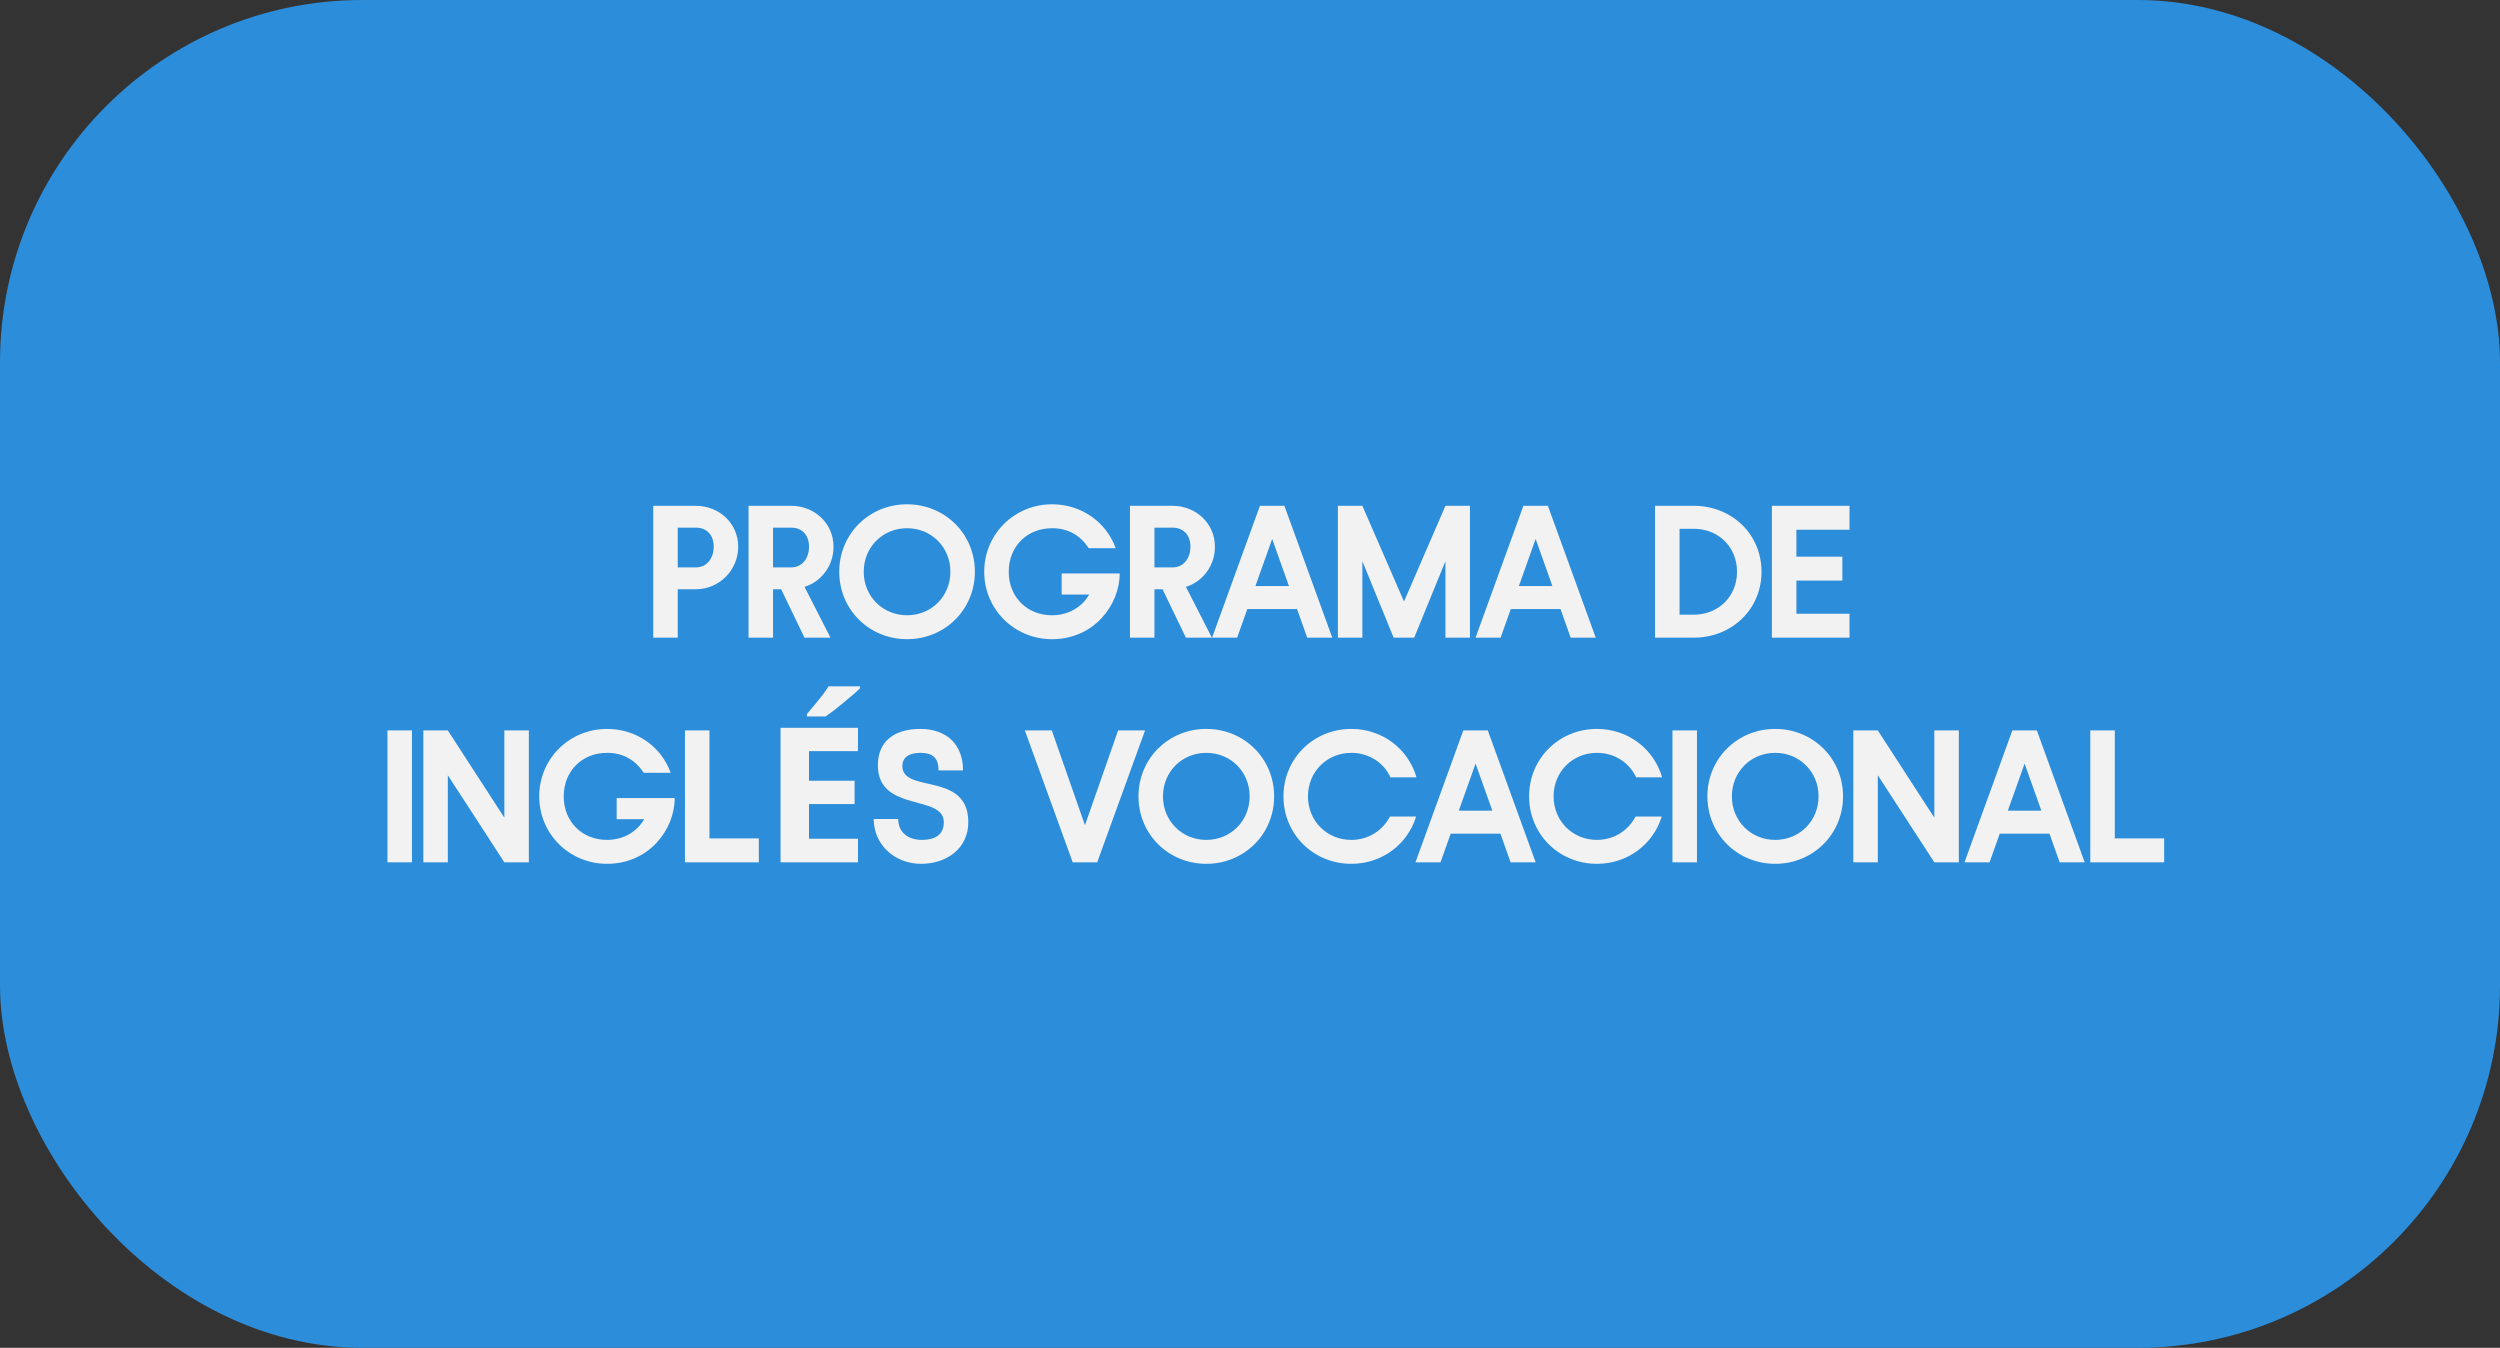
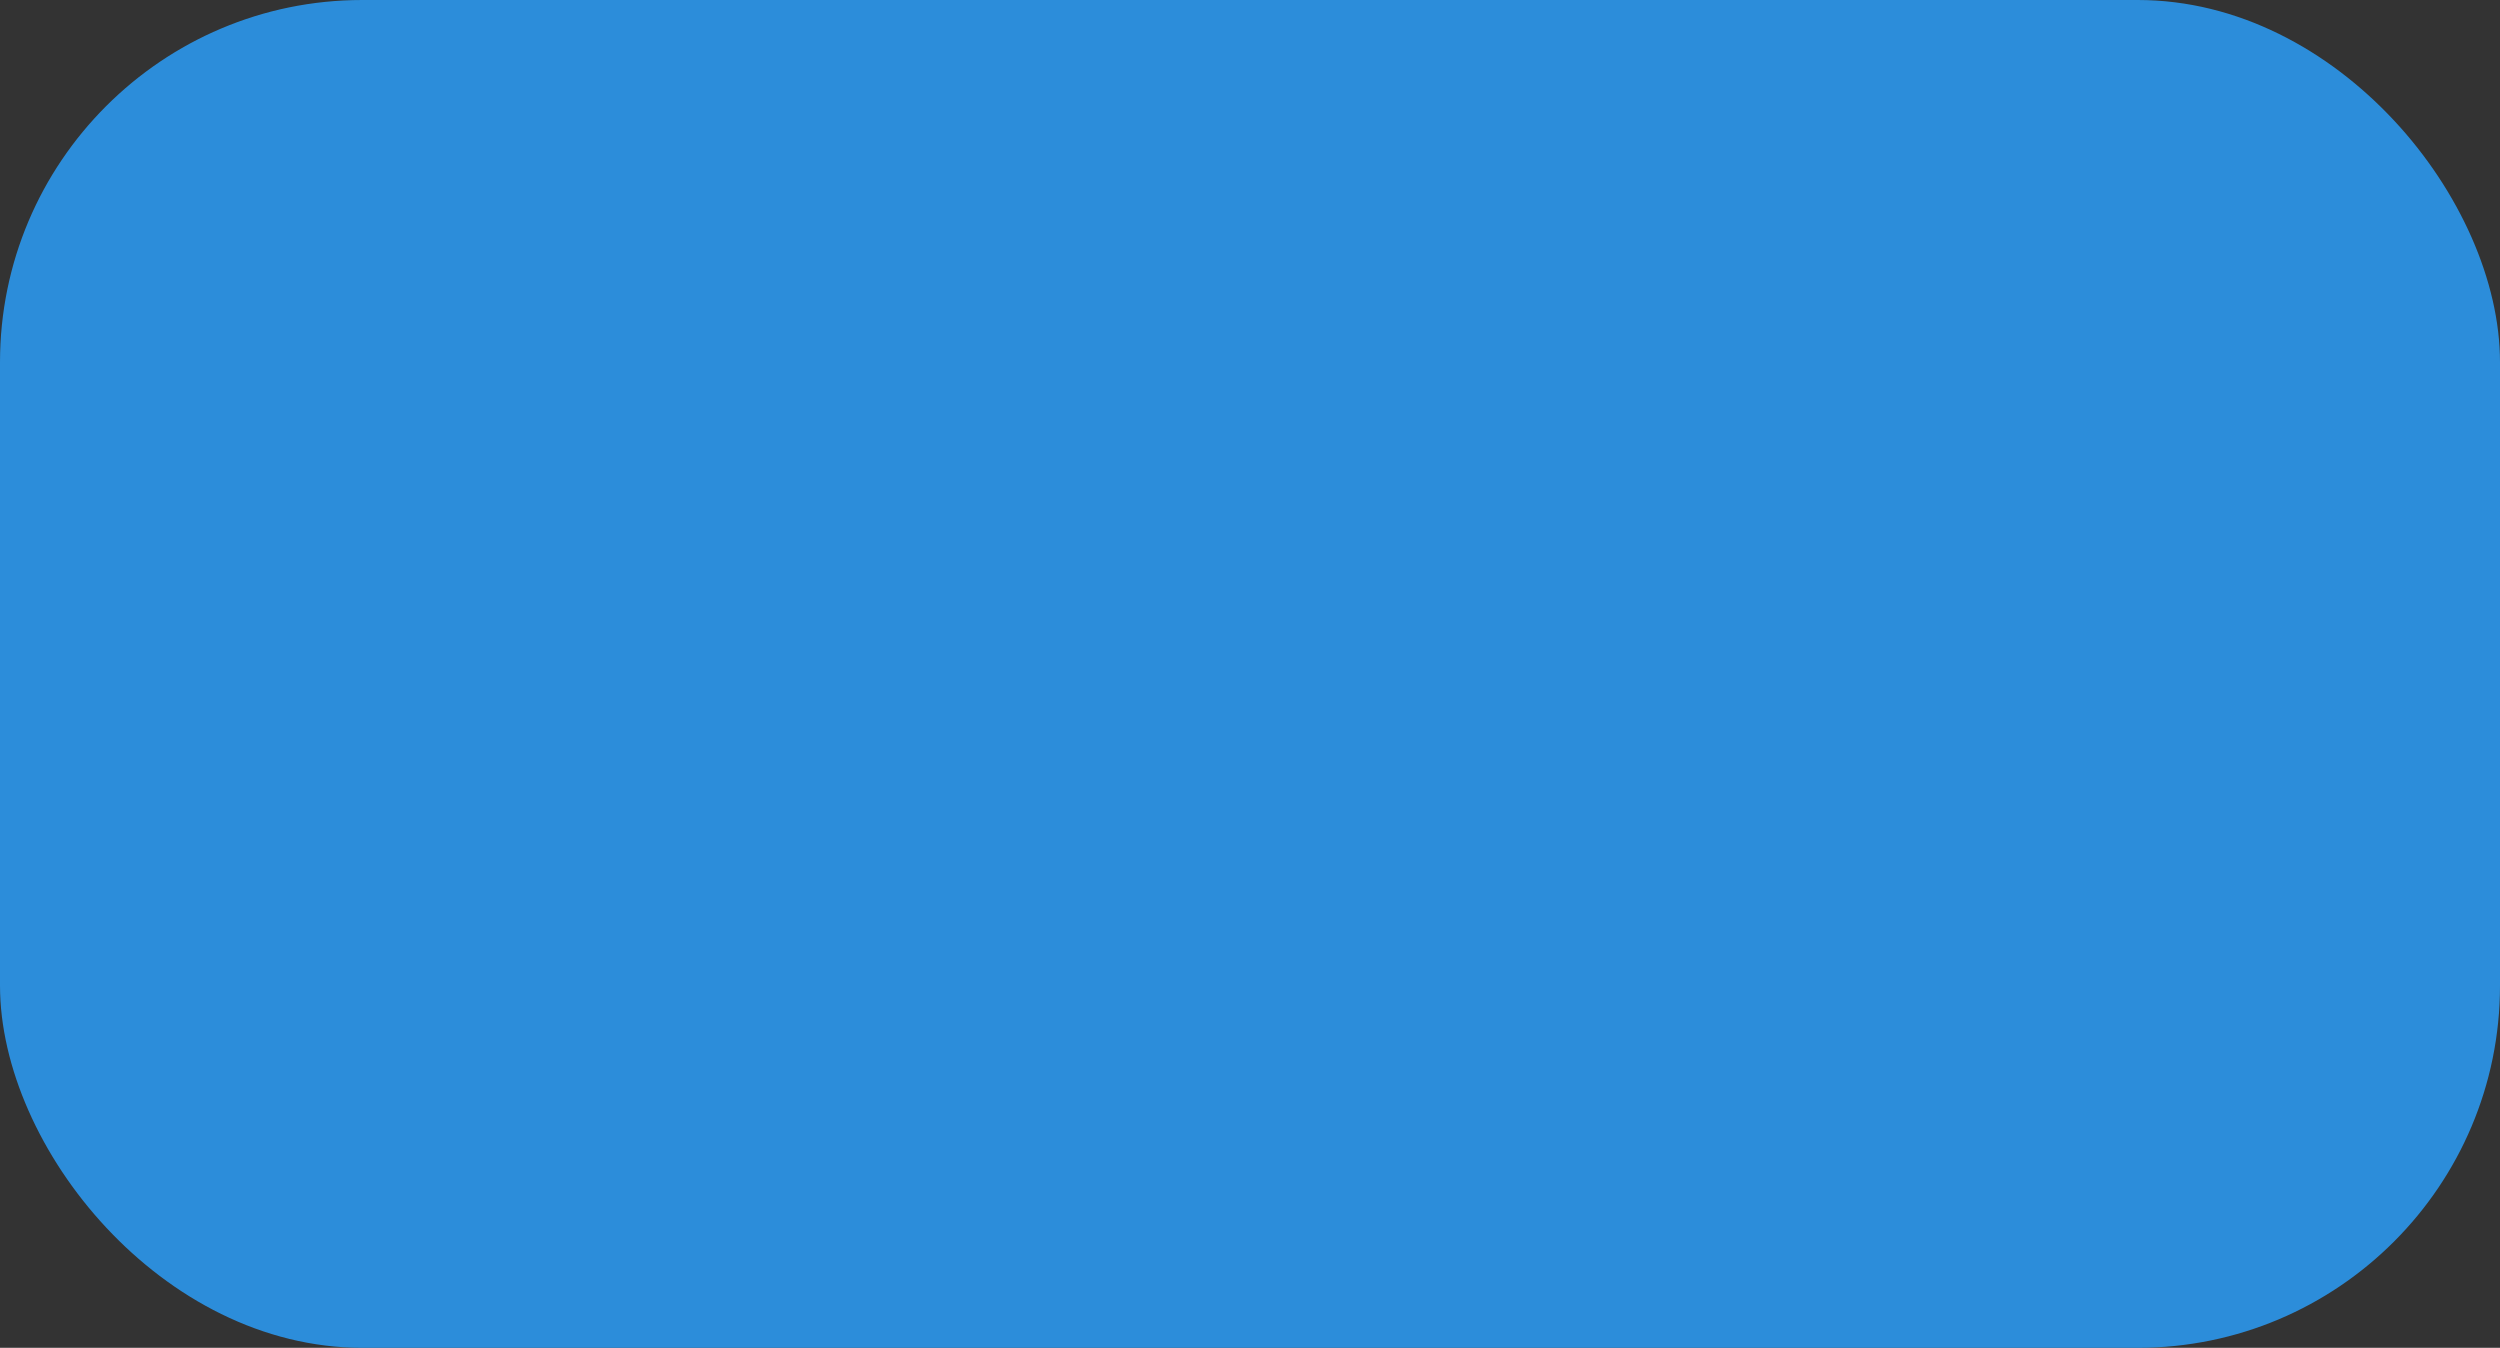
<svg xmlns="http://www.w3.org/2000/svg" fill="none" height="186" viewBox="0 0 345 186" width="345">
  <rect x="0" y="0" width="345" height="186" fill="#333333" stroke="none" />
  <rect fill="#2c8dda" height="186" rx="50" width="345" />
-   <path d="m90.147 88v-18.2h5.876c3.224 0 5.85 2.418 5.85 5.642 0 3.25-2.626 5.876-5.85 5.876h-2.496v6.682zm3.38-9.698h2.496c1.56 0 2.47-1.3 2.47-2.86s-.91-2.626-2.47-2.626h-2.496zm9.773 9.698v-18.2h5.876c3.224 0 5.85 2.418 5.85 5.642 0 3.094-2.21 5.044-4.004 5.538l3.588 7.02h-3.588l-3.224-6.682h-1.118v6.682zm3.38-9.698h2.496c1.56 0 2.47-1.3 2.47-2.86s-.91-2.626-2.47-2.626h-2.496zm18.494 9.906c-5.226 0-9.36-4.082-9.36-9.308s4.134-9.308 9.36-9.308 9.36 4.082 9.36 9.308-4.134 9.308-9.36 9.308zm0-3.302c3.38 0 5.98-2.626 5.98-6.006s-2.6-6.006-5.98-6.006-5.98 2.626-5.98 6.006 2.6 6.006 5.98 6.006zm29.342-5.772c0 4.368-3.562 9.074-9.334 9.074-5.174 0-9.36-4.082-9.36-9.308s4.186-9.308 9.36-9.308c4.082 0 7.488 2.47 8.788 6.058h-3.718c-1.196-1.794-2.86-2.756-5.07-2.756-3.458 0-5.98 2.522-5.98 6.006s2.522 6.006 5.98 6.006c2.262 0 4.16-1.144 5.122-2.86h-3.796v-2.912zm1.418 8.866v-18.2h5.876c3.224 0 5.85 2.418 5.85 5.642 0 3.094-2.21 5.044-4.004 5.538l3.588 7.02h-3.588l-3.224-6.682h-1.118v6.682zm3.38-9.698h2.496c1.56 0 2.47-1.3 2.47-2.86s-.91-2.626-2.47-2.626h-2.496zm21.082 9.698-1.404-3.952h-6.864l-1.404 3.952h-3.458l6.604-18.2h3.38l6.604 18.2zm-7.15-7.124h4.628l-2.314-6.5zm26.226-11.076h3.38v18.2h-3.38v-10.556l-4.316 10.556h-2.834l-4.316-10.556v10.556h-3.38v-18.2h3.38l5.746 13.208zm17.283 18.2-1.404-3.952h-6.864l-1.404 3.952h-3.458l6.604-18.2h3.38l6.604 18.2zm-7.15-7.124h4.628l-2.314-6.5zm24.124-11.076c5.226 0 9.36 3.874 9.36 9.1s-4.134 9.1-9.36 9.1h-5.33v-18.2zm0 15.028c3.432 0 5.98-2.522 5.98-5.928s-2.548-5.928-5.98-5.928h-1.95v11.856zm21.505-11.726h-7.332v3.718h6.344v3.302h-6.344v4.576h7.332v3.302h-10.712v-18.2h10.712zm-198.384 45.898h-3.38v-18.2h3.38zm12.751-18.2h3.38v18.2h-3.38l-7.8-12.012v12.012h-3.38v-18.2h3.38l7.8 12.038zm23.507 9.334c0 4.368-3.562 9.074-9.334 9.074-5.174 0-9.36-4.082-9.36-9.308s4.186-9.308 9.36-9.308c4.082 0 7.488 2.47 8.788 6.058h-3.718c-1.196-1.794-2.86-2.756-5.07-2.756-3.458 0-5.98 2.522-5.98 6.006s2.522 6.006 5.98 6.006c2.262 0 4.16-1.144 5.122-2.86h-3.796v-2.912zm4.798 5.564h6.812v3.302h-10.192v-18.2h3.38zm20.495 3.302h-10.686v-18.564h10.686v3.224h-6.76v4.082h6.292v3.224h-6.292v4.784h6.76zm.286-24.024c-.243.243-.563.537-.962.884s-.832.711-1.3 1.092c-.451.381-.901.745-1.352 1.092-.433.329-.815.607-1.144.832h-2.574v-.338c.277-.329.598-.711.962-1.144.381-.451.754-.91 1.118-1.378.364-.485.667-.919.91-1.3h4.342zm14.939 18.486c0 3.588-2.938 5.746-6.526 5.746s-6.526-2.6-6.526-6.188h3.38c0 1.82 1.326 2.886 3.276 2.886 1.69 0 3.016-.624 3.016-2.444 0-3.9-9.1-1.3-9.1-7.852 0-3.328 2.288-5.018 5.876-5.018s5.876 2.132 5.876 5.72h-3.38c0-1.794-.884-2.418-2.496-2.418s-2.496.65-2.496 1.82c0 3.848 9.1.702 9.1 7.748zm24.392-12.662-6.604 18.2h-3.38l-6.604-18.2h3.718l4.576 13.078 4.576-13.078zm8.453 18.408c-5.226 0-9.36-4.082-9.36-9.308s4.134-9.308 9.36-9.308 9.36 4.082 9.36 9.308-4.134 9.308-9.36 9.308zm0-3.302c3.38 0 5.98-2.626 5.98-6.006s-2.6-6.006-5.98-6.006-5.98 2.626-5.98 6.006 2.6 6.006 5.98 6.006zm20.008 3.302c-5.226 0-9.36-4.082-9.36-9.308s4.134-9.308 9.36-9.308c4.316 0 7.878 2.782 8.996 6.682h-3.588c-.936-2.028-2.964-3.38-5.408-3.38-3.38 0-5.98 2.626-5.98 6.006s2.6 6.006 5.98 6.006c2.366 0 4.342-1.3 5.33-3.224h3.614c-1.17 3.822-4.68 6.526-8.944 6.526zm21.985-.208-1.404-3.952h-6.864l-1.404 3.952h-3.458l6.604-18.2h3.38l6.604 18.2zm-7.15-7.124h4.628l-2.314-6.5zm19.061 7.332c-5.226 0-9.36-4.082-9.36-9.308s4.134-9.308 9.36-9.308c4.316 0 7.878 2.782 8.996 6.682h-3.588c-.936-2.028-2.964-3.38-5.408-3.38-3.38 0-5.98 2.626-5.98 6.006s2.6 6.006 5.98 6.006c2.366 0 4.342-1.3 5.33-3.224h3.614c-1.17 3.822-4.68 6.526-8.944 6.526zm13.803-.208h-3.38v-18.2h3.38zm10.801.208c-5.226 0-9.36-4.082-9.36-9.308s4.134-9.308 9.36-9.308 9.36 4.082 9.36 9.308-4.134 9.308-9.36 9.308zm0-3.302c3.38 0 5.98-2.626 5.98-6.006s-2.6-6.006-5.98-6.006-5.98 2.626-5.98 6.006 2.6 6.006 5.98 6.006zm21.958-15.106h3.38v18.2h-3.38l-7.8-12.012v12.012h-3.38v-18.2h3.38l7.8 12.038zm17.293 18.2-1.404-3.952h-6.864l-1.404 3.952h-3.458l6.604-18.2h3.38l6.604 18.2zm-7.15-7.124h4.628l-2.314-6.5zm14.76 3.822h6.812v3.302h-10.192v-18.2h3.38z" fill="#f2f2f2" />
</svg>